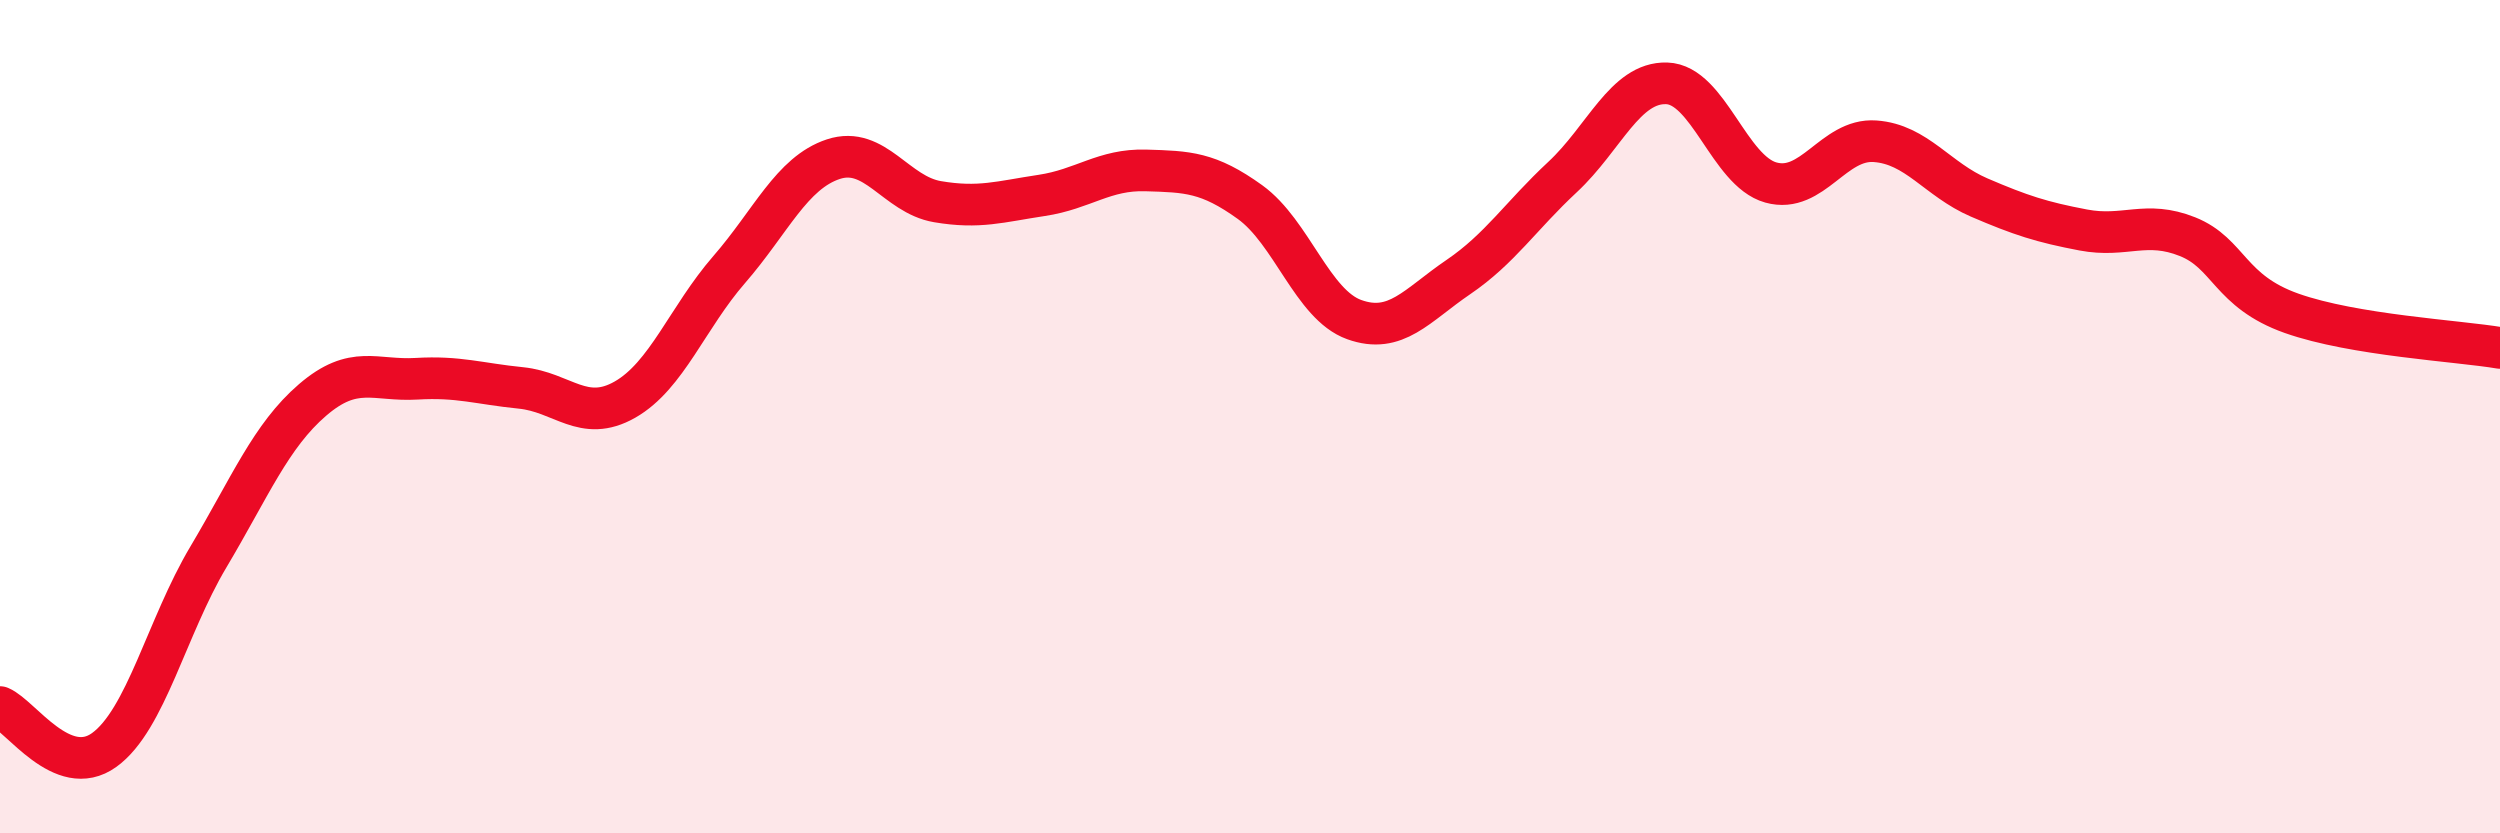
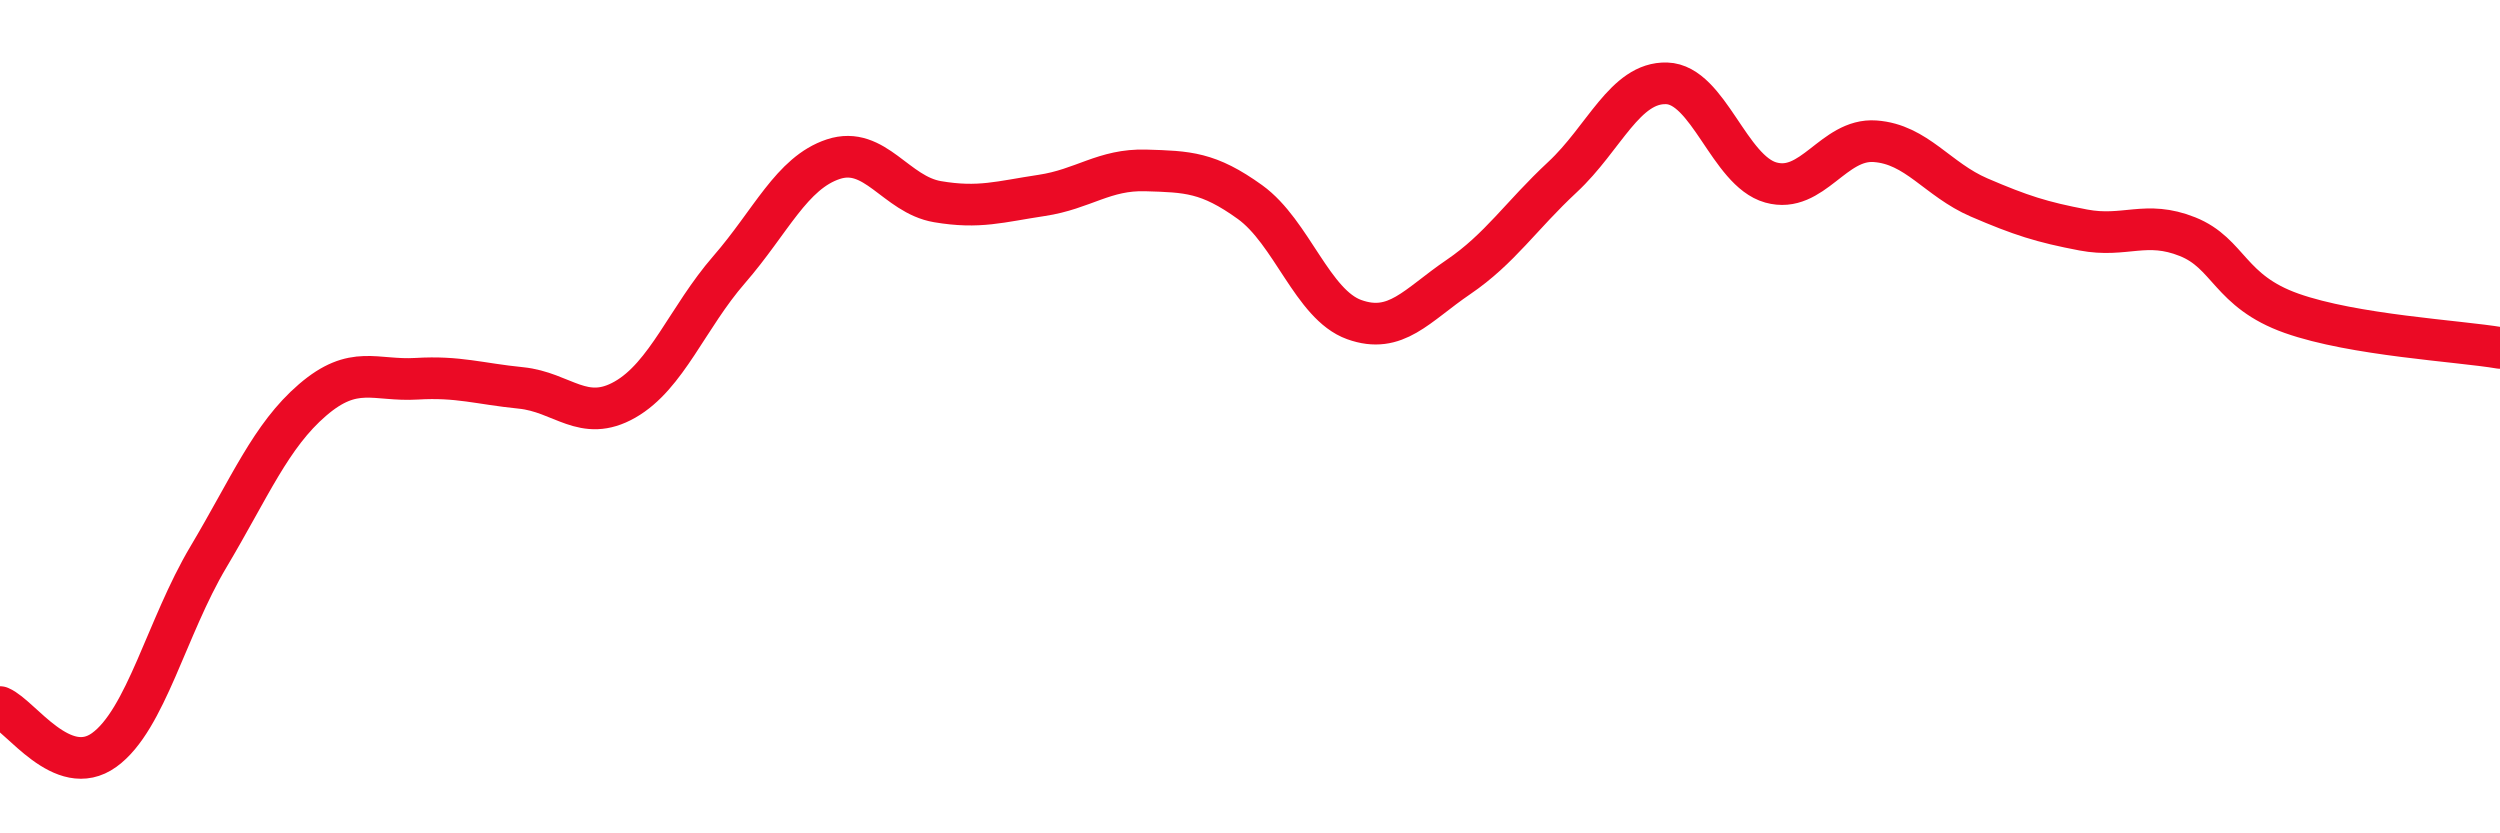
<svg xmlns="http://www.w3.org/2000/svg" width="60" height="20" viewBox="0 0 60 20">
-   <path d="M 0,16.97 C 0.5,17.18 1.5,18.72 2.5,18 C 3.5,17.28 4,15.05 5,13.37 C 6,11.69 6.5,10.46 7.5,9.6 C 8.5,8.74 9,9.15 10,9.09 C 11,9.03 11.5,9.21 12.5,9.31 C 13.5,9.41 14,10.16 15,9.59 C 16,9.02 16.5,7.62 17.5,6.47 C 18.5,5.32 19,4.15 20,3.82 C 21,3.49 21.5,4.67 22.5,4.84 C 23.5,5.01 24,4.84 25,4.69 C 26,4.54 26.5,4.06 27.5,4.09 C 28.5,4.12 29,4.13 30,4.85 C 31,5.57 31.5,7.31 32.5,7.67 C 33.5,8.03 34,7.33 35,6.65 C 36,5.97 36.5,5.18 37.5,4.25 C 38.5,3.32 39,1.97 40,2 C 41,2.03 41.5,4.1 42.5,4.38 C 43.5,4.66 44,3.32 45,3.39 C 46,3.46 46.5,4.31 47.5,4.74 C 48.5,5.17 49,5.33 50,5.52 C 51,5.71 51.5,5.28 52.5,5.68 C 53.5,6.08 53.5,6.99 55,7.52 C 56.5,8.05 59,8.18 60,8.35L60 20L0 20Z" fill="#EB0A25" opacity="0.1" stroke-linecap="round" stroke-linejoin="round" />
  <path d="M 0,16.97 C 0.5,17.18 1.5,18.72 2.5,18 C 3.5,17.28 4,15.05 5,13.37 C 6,11.69 6.5,10.46 7.5,9.6 C 8.5,8.74 9,9.15 10,9.09 C 11,9.03 11.5,9.21 12.5,9.31 C 13.5,9.41 14,10.16 15,9.59 C 16,9.02 16.5,7.62 17.5,6.47 C 18.5,5.32 19,4.15 20,3.82 C 21,3.49 21.5,4.67 22.5,4.84 C 23.5,5.01 24,4.84 25,4.69 C 26,4.54 26.5,4.06 27.5,4.09 C 28.5,4.12 29,4.13 30,4.85 C 31,5.57 31.5,7.31 32.5,7.67 C 33.5,8.03 34,7.33 35,6.65 C 36,5.97 36.5,5.18 37.5,4.25 C 38.5,3.32 39,1.97 40,2 C 41,2.03 41.5,4.1 42.5,4.38 C 43.5,4.66 44,3.32 45,3.39 C 46,3.46 46.5,4.31 47.5,4.74 C 48.5,5.17 49,5.33 50,5.52 C 51,5.71 51.5,5.28 52.5,5.68 C 53.5,6.08 53.5,6.99 55,7.52 C 56.5,8.05 59,8.18 60,8.35" stroke="#EB0A25" stroke-width="1" fill="none" stroke-linecap="round" stroke-linejoin="round" />
</svg>